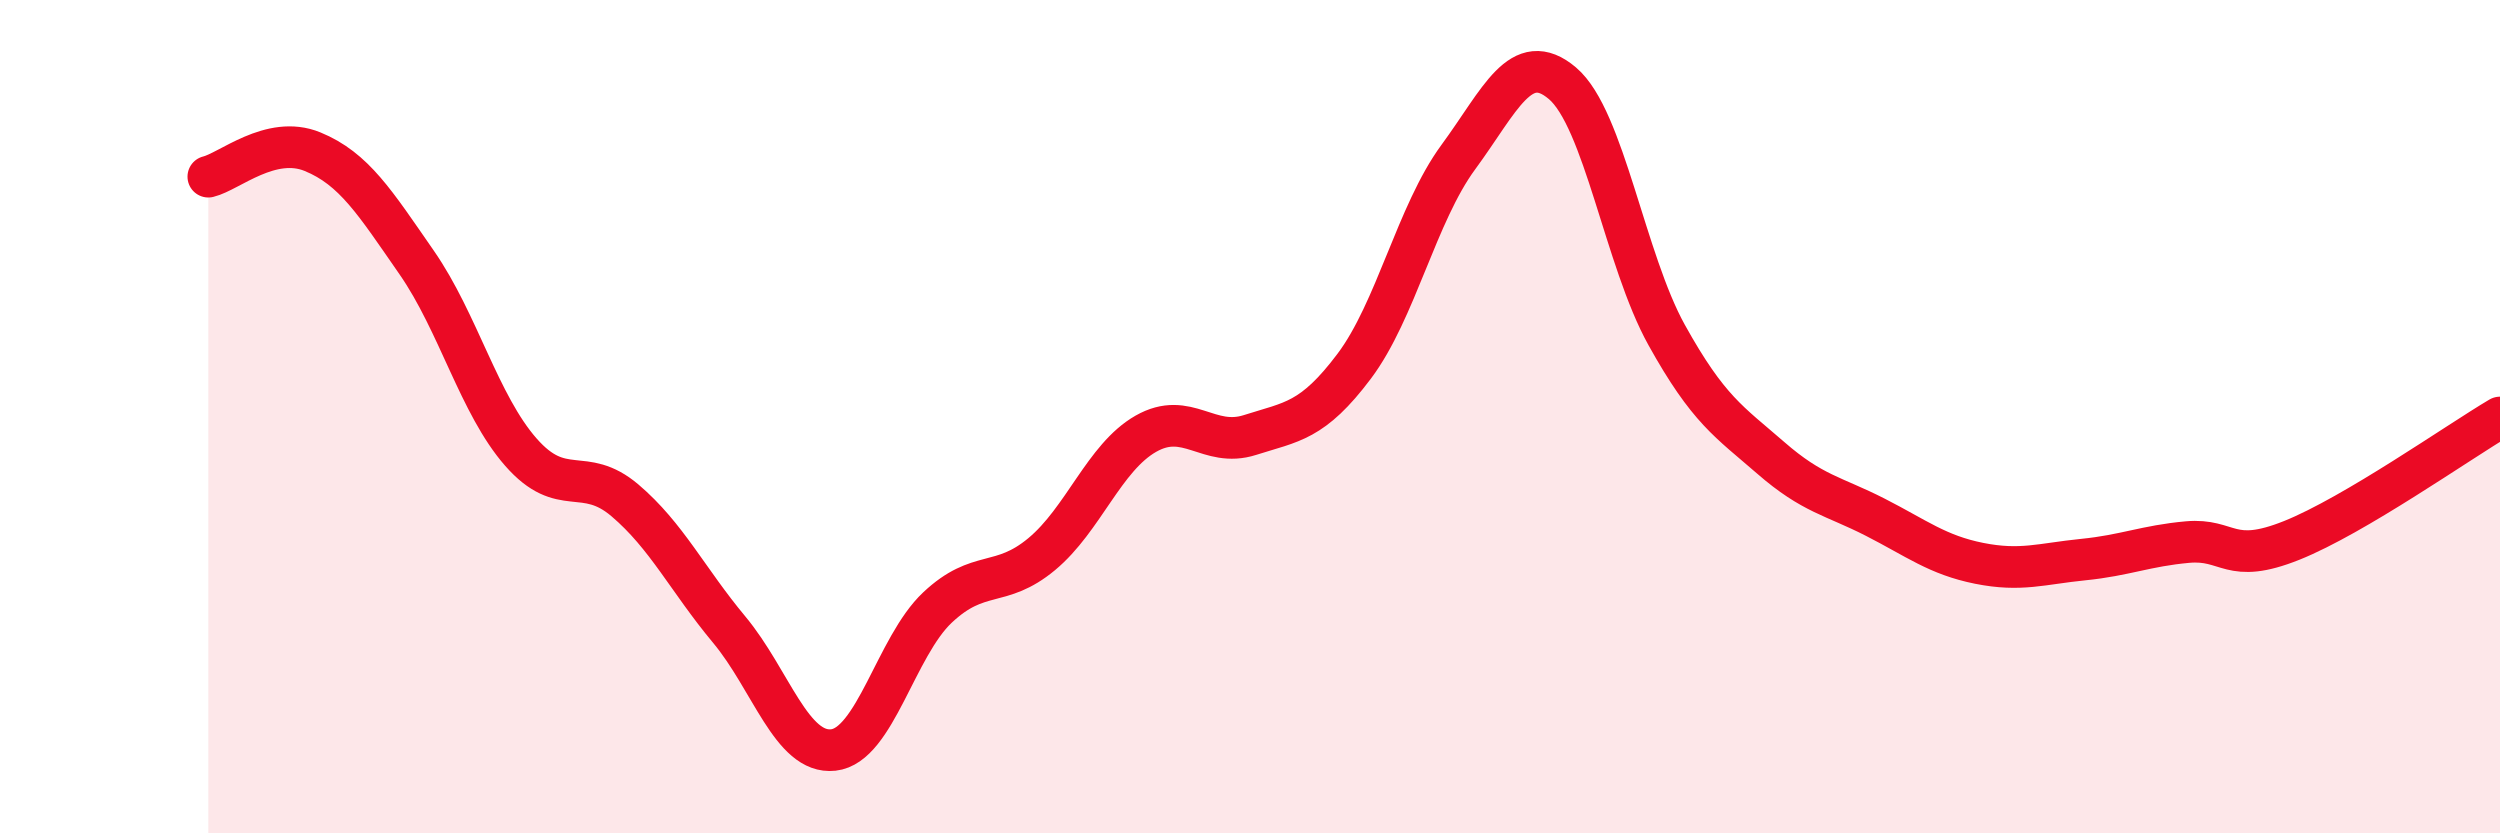
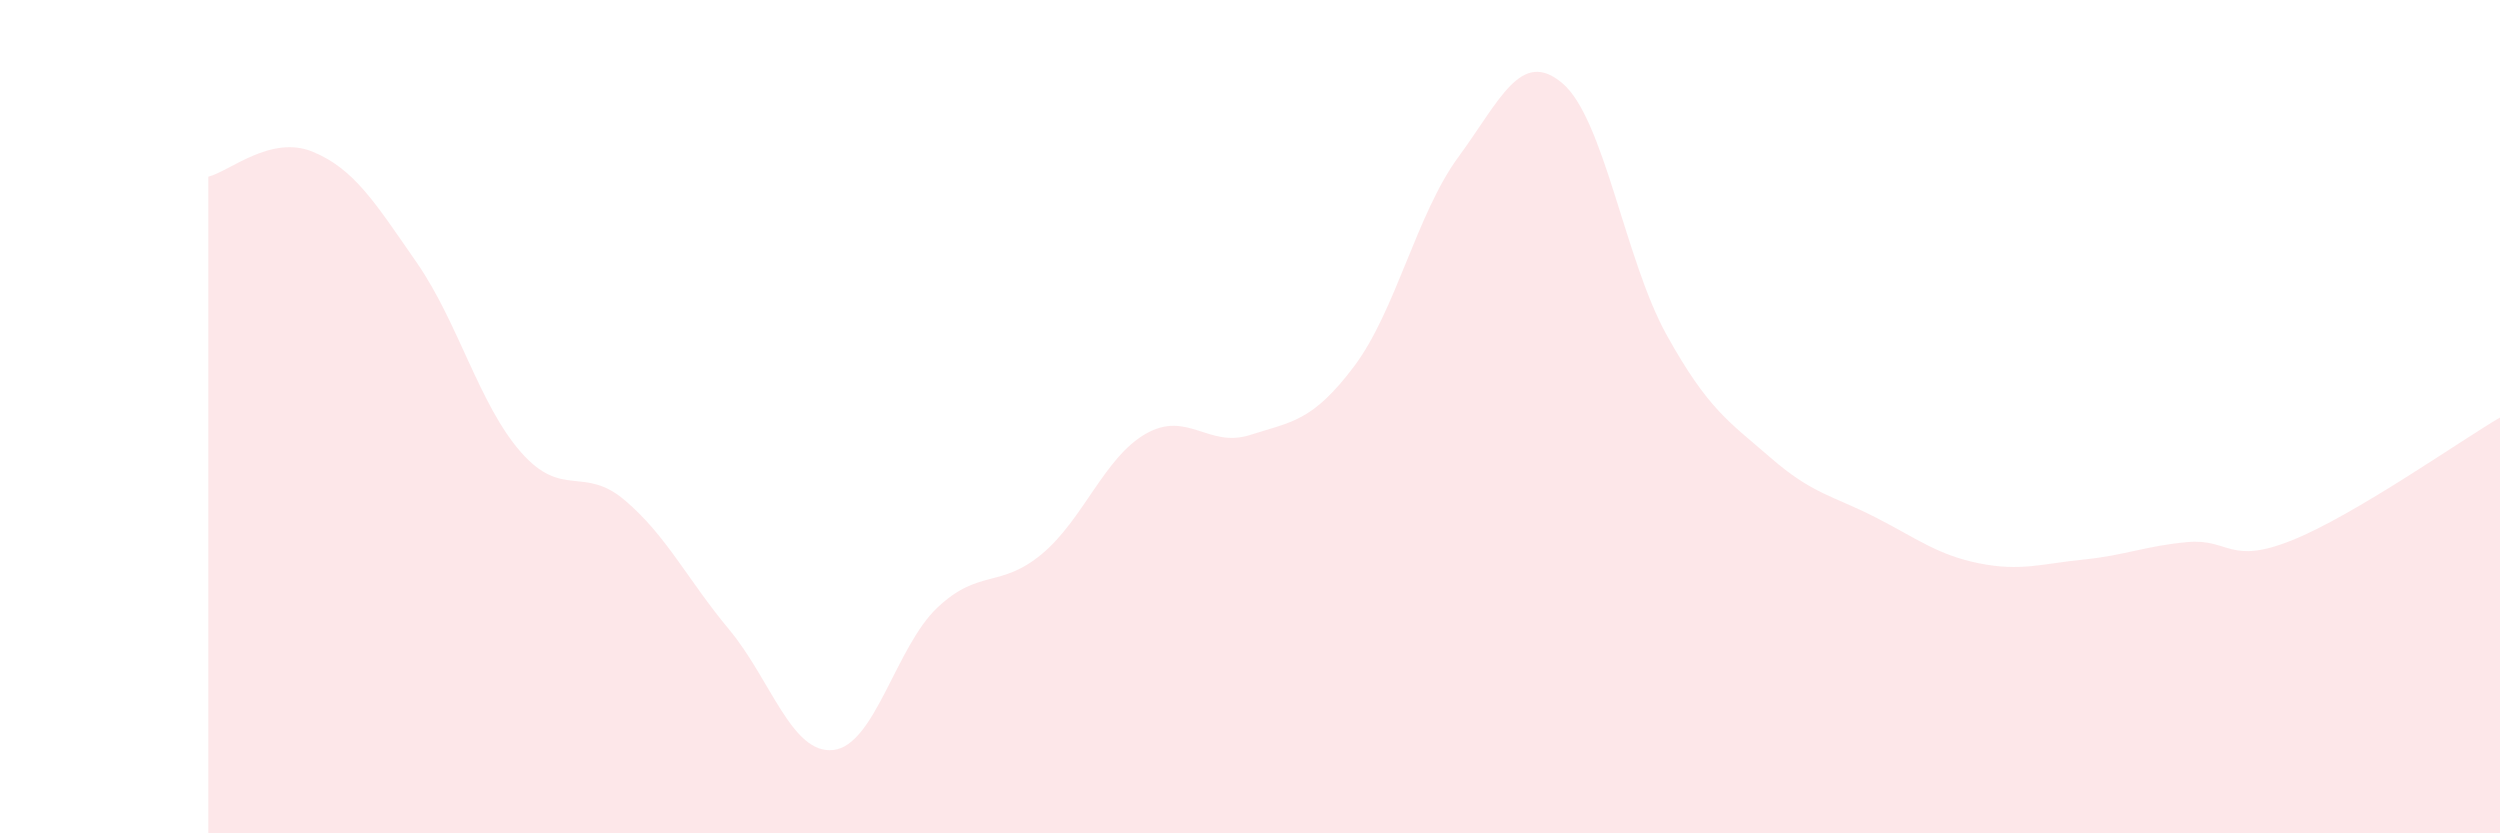
<svg xmlns="http://www.w3.org/2000/svg" width="60" height="20" viewBox="0 0 60 20">
  <path d="M 5,4.24 C 5.5,4.12 6.5,3.23 7.5,3.64 C 8.5,4.05 9,4.86 10,6.3 C 11,7.74 11.5,9.71 12.5,10.85 C 13.5,11.99 14,11.16 15,12.01 C 16,12.86 16.5,13.91 17.5,15.11 C 18.5,16.31 19,18.11 20,18 C 21,17.89 21.5,15.52 22.5,14.58 C 23.5,13.64 24,14.13 25,13.3 C 26,12.47 26.5,10.98 27.5,10.41 C 28.5,9.84 29,10.76 30,10.44 C 31,10.12 31.5,10.12 32.5,8.79 C 33.5,7.46 34,5.13 35,3.77 C 36,2.41 36.5,1.15 37.5,2 C 38.5,2.85 39,6.24 40,8.04 C 41,9.84 41.5,10.12 42.5,10.99 C 43.5,11.86 44,11.9 45,12.41 C 46,12.92 46.5,13.32 47.5,13.52 C 48.5,13.72 49,13.53 50,13.43 C 51,13.33 51.5,13.1 52.5,13.01 C 53.5,12.92 53.5,13.57 55,12.97 C 56.5,12.37 59,10.61 60,10.02L60 20L5 20Z" fill="#EB0A25" opacity="0.1" stroke-linecap="round" stroke-linejoin="round" />
-   <path d="M 5,4.24 C 5.5,4.12 6.5,3.23 7.5,3.64 C 8.5,4.05 9,4.86 10,6.3 C 11,7.74 11.5,9.71 12.5,10.85 C 13.5,11.99 14,11.16 15,12.01 C 16,12.86 16.5,13.91 17.5,15.11 C 18.5,16.31 19,18.11 20,18 C 21,17.89 21.5,15.52 22.5,14.58 C 23.5,13.64 24,14.13 25,13.3 C 26,12.47 26.5,10.98 27.5,10.41 C 28.5,9.84 29,10.76 30,10.44 C 31,10.12 31.5,10.12 32.5,8.79 C 33.5,7.46 34,5.13 35,3.77 C 36,2.41 36.5,1.15 37.5,2 C 38.5,2.85 39,6.24 40,8.04 C 41,9.84 41.5,10.12 42.5,10.99 C 43.5,11.86 44,11.9 45,12.41 C 46,12.92 46.5,13.32 47.5,13.52 C 48.5,13.72 49,13.53 50,13.43 C 51,13.33 51.5,13.1 52.5,13.01 C 53.5,12.92 53.5,13.57 55,12.97 C 56.5,12.37 59,10.61 60,10.02" stroke="#EB0A25" stroke-width="1" fill="none" stroke-linecap="round" stroke-linejoin="round" />
</svg>